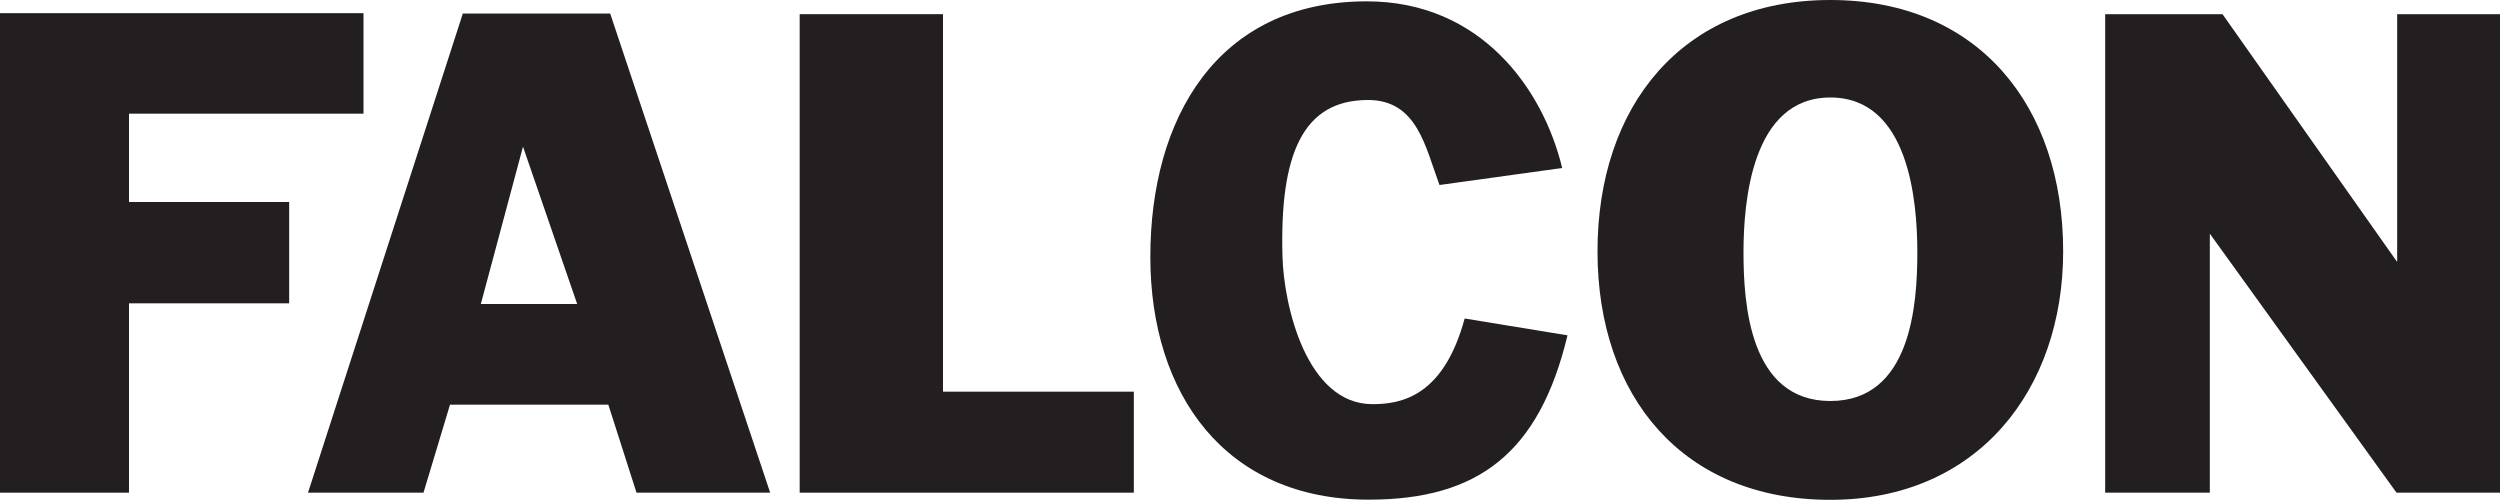
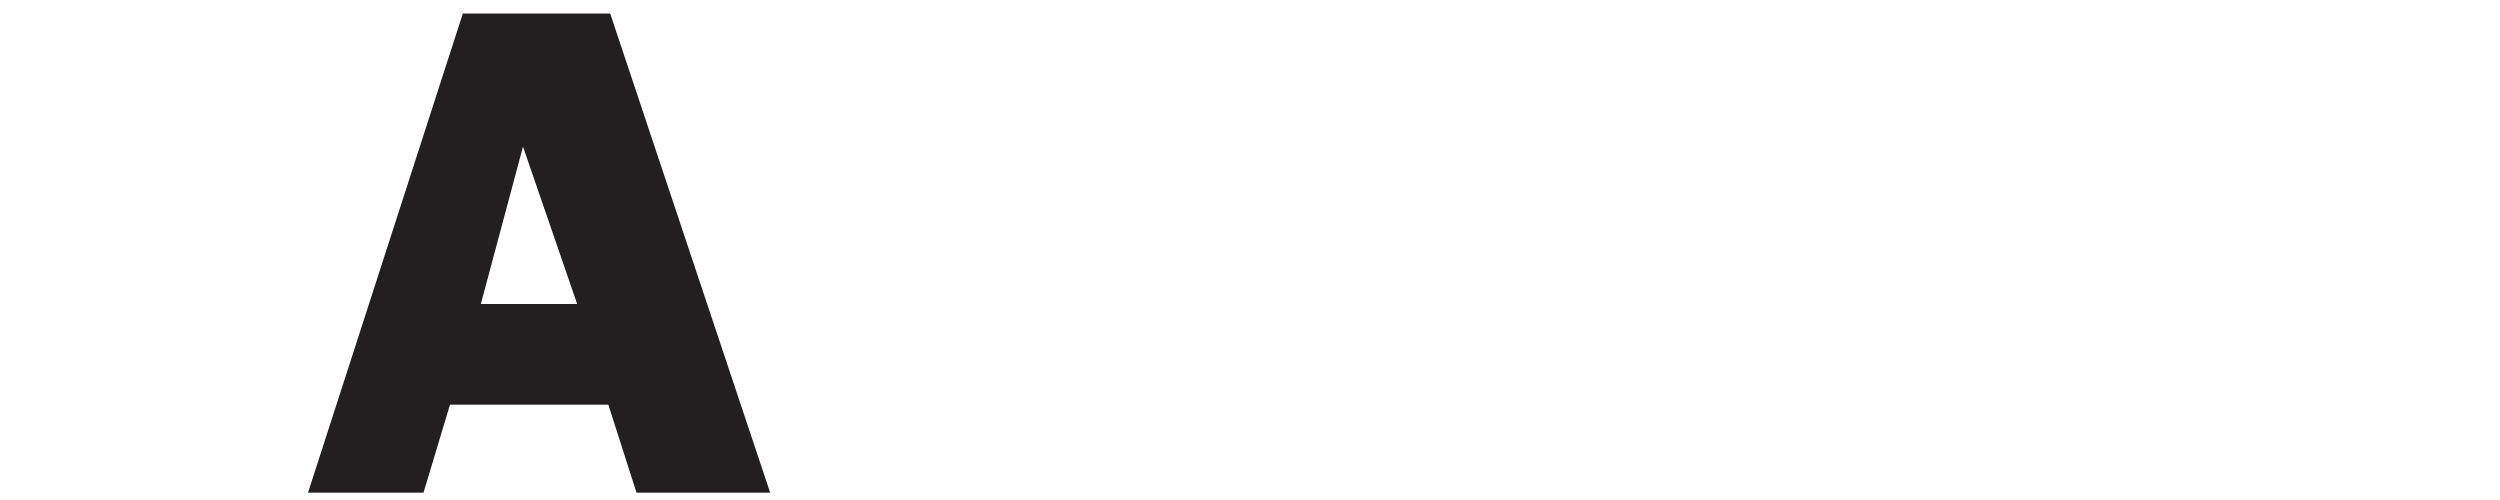
<svg xmlns="http://www.w3.org/2000/svg" id="Layer_1" viewBox="0 0 150 30">
  <defs>
    <style>.cls-1{fill:#231f20;stroke-width:0px;}</style>
  </defs>
-   <polyline class="cls-1" points="7.74 18.2 7.74 29.56 0 29.56 0 .79 21.81 .79 21.81 6.82 7.74 6.82 7.74 12.12 17.35 12.12 17.35 18.2" />
  <path class="cls-1" d="m28.85,18.24l2.53-9.44,3.25,9.44m3.58,11.32h8L36.61.81h-8.84l-9.29,28.75h6.93l1.59-5.28h9.5l1.69,5.28Z" />
-   <polyline class="cls-1" points="68.03 29.56 47.98 29.56 47.98 .85 56.58 .85 56.58 23.5 68.03 23.5" />
-   <path class="cls-1" d="m94.05,20.12c-1.69,7.04-5.34,9.86-11.93,9.86-8.59,0-13.1-6.31-13.1-14.57S72.99.09,82,.08c6.86,0,10.59,5.26,11.73,10l-7.36,1.02c-.85-2.27-1.33-5.1-4.29-5.1-3.88,0-5.31,3.19-5.13,9.41.08,2.92,1.44,8.84,5.4,8.84,1.77,0,4.27-.5,5.53-5.14" />
-   <path class="cls-1" d="m109.82,5.85c4.71,0,5.22,6.2,5.22,9.29s-.36,8.92-5.22,8.92-5.21-5.87-5.21-8.92.5-9.29,5.21-9.29m0-5.85c-8.9,0-13.97,6.37-13.97,15.08s5.11,14.91,13.97,14.91,13.97-6.63,13.97-14.91c0-8.71-5.07-15.08-13.97-15.08Z" />
-   <polyline class="cls-1" points="143.83 15.69 143.83 .85 150 .85 150 29.56 143.79 29.56 132.51 13.91 132.59 13.91 132.59 29.56 126.31 29.56 126.31 .85 133.35 .85 143.81 15.69" />
</svg>